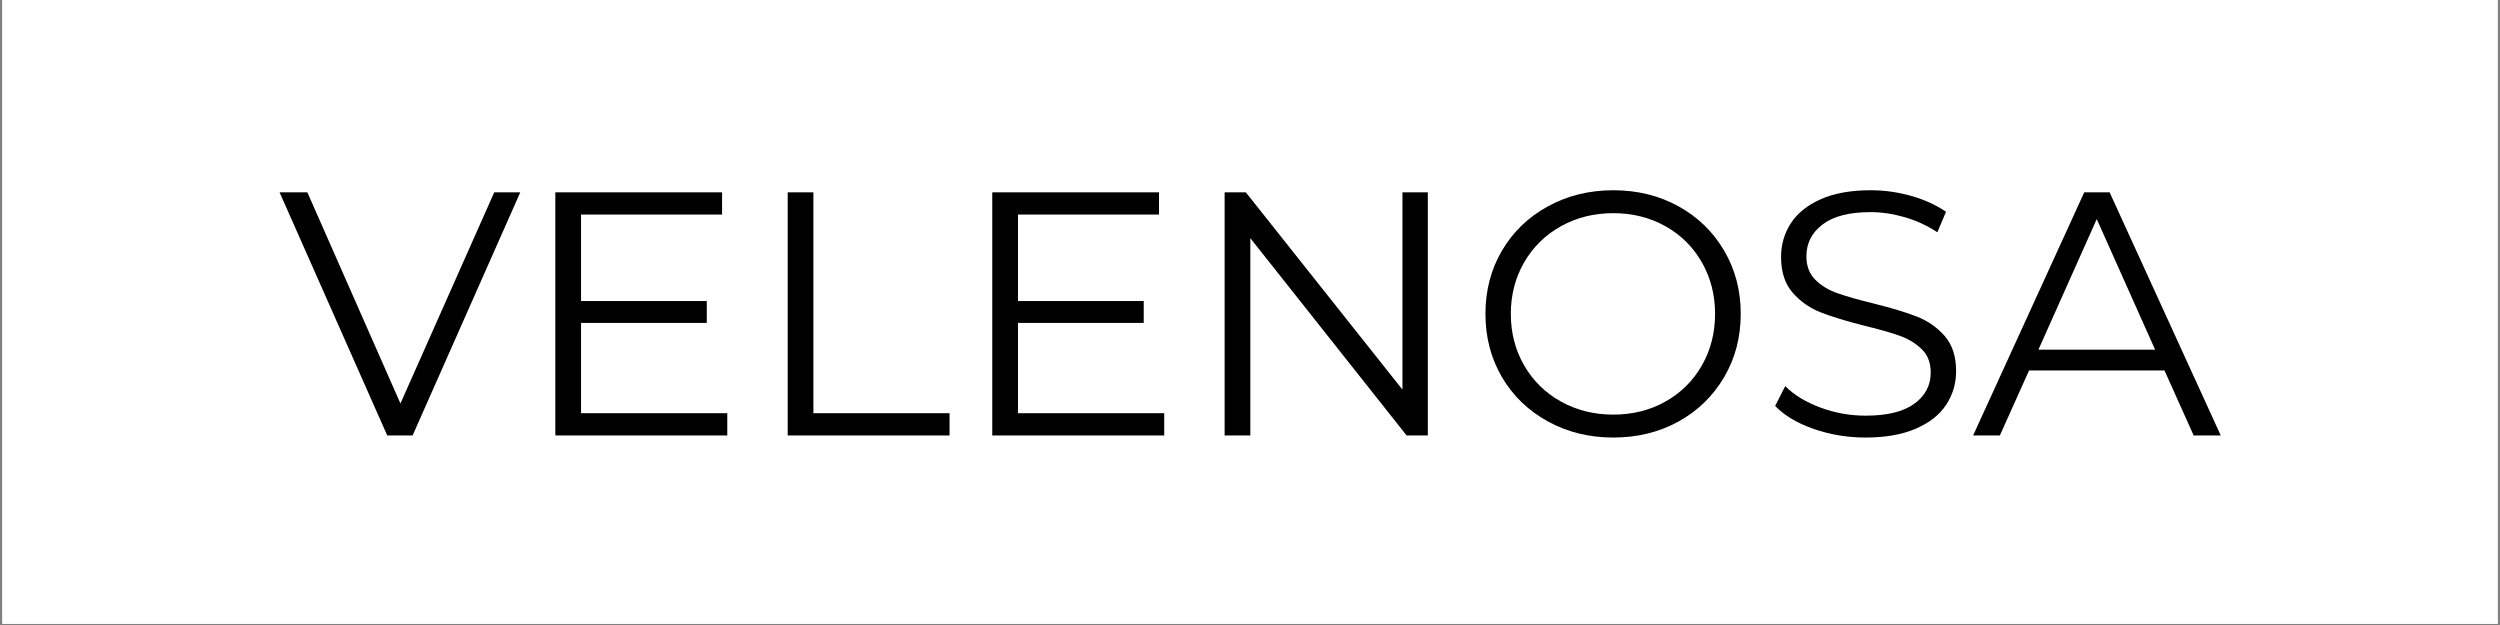
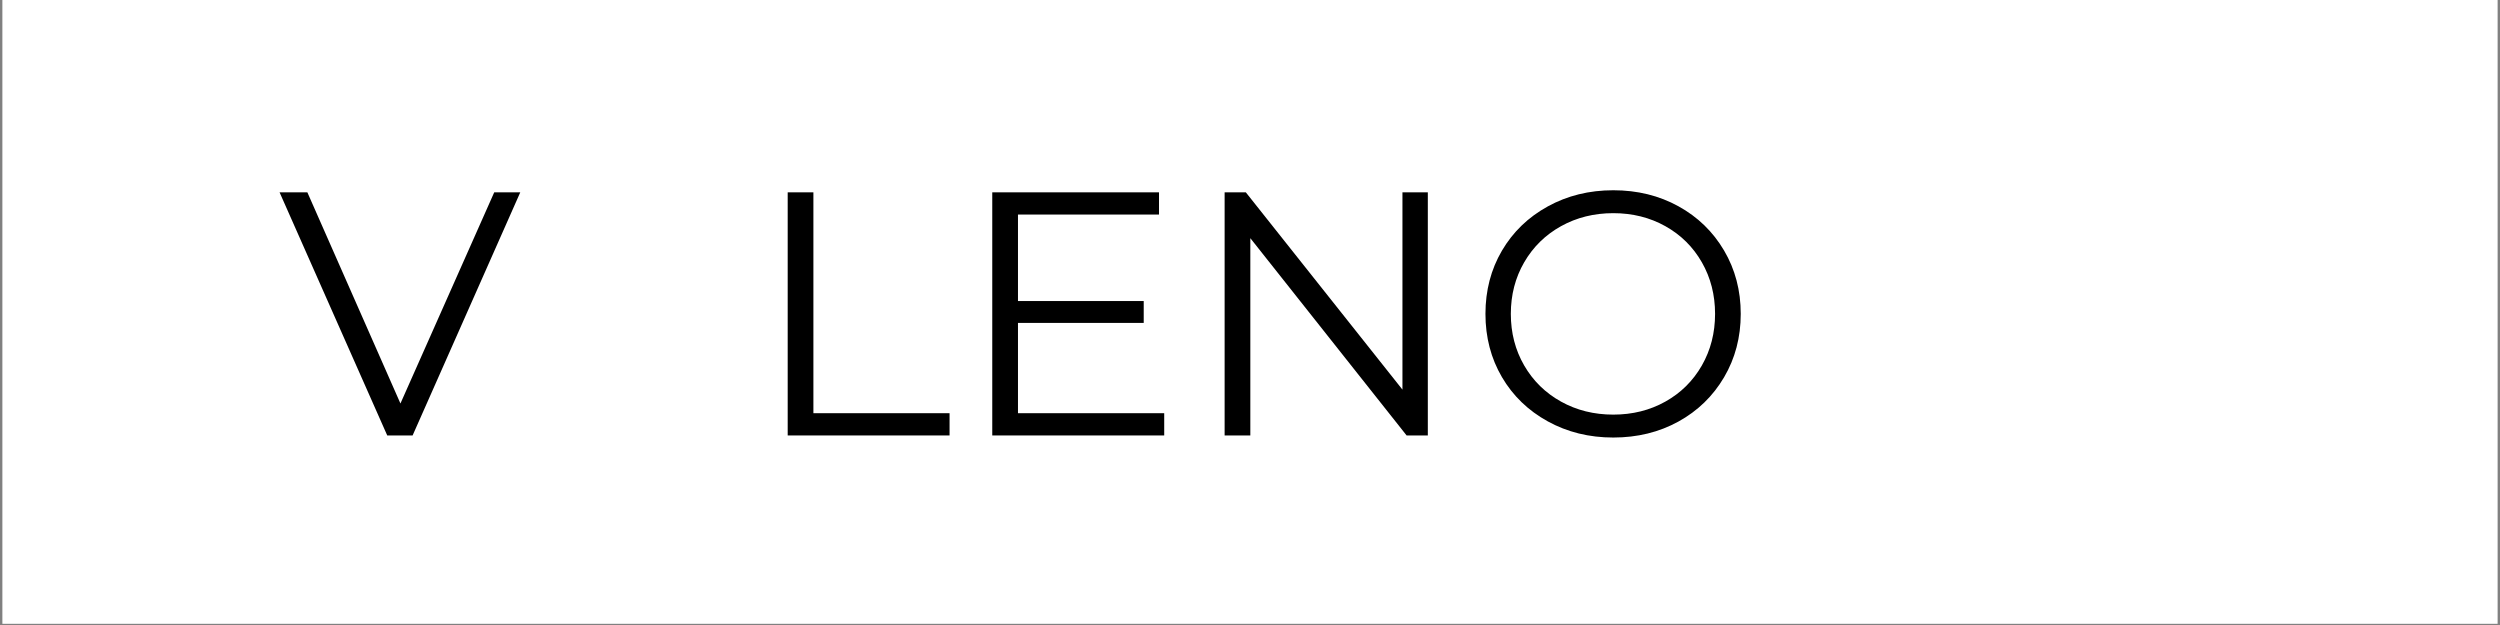
<svg xmlns="http://www.w3.org/2000/svg" version="1.2" preserveAspectRatio="xMidYMid meet" height="350" viewBox="0 0 1050 262.5" zoomAndPan="magnify" width="1400">
  <rect x="0" y="0" width="1050" height="262.5" fill="#808080" stroke="none" />
  <defs />
  <g id="66b10d33bf">
-     <path d="M 1 0 L 1049 0 L 1049 262 L 1 262 Z M 1 0" style="stroke:none;fill-rule:nonzero;fill:#ffffff;fill-opacity:1;" />
    <path d="M 1 0 L 1049 0 L 1049 262 L 1 262 Z M 1 0" style="stroke:none;fill-rule:nonzero;fill:#ffffff;fill-opacity:1;" />
    <g style="fill:#000000;fill-opacity:1;">
      <g transform="translate(116.982, 182.89)">
        <path d="M 101.531 -102.109 L 56.312 0 L 45.656 0 L 0.438 -102.109 L 12.109 -102.109 L 51.203 -13.422 L 90.594 -102.109 Z M 101.531 -102.109" style="stroke:none" />
      </g>
    </g>
    <g style="fill:#000000;fill-opacity:1;">
      <g transform="translate(216.614, 182.89)">
-         <path d="M 88.844 -9.344 L 88.844 0 L 16.625 0 L 16.625 -102.109 L 86.656 -102.109 L 86.656 -92.781 L 27.422 -92.781 L 27.422 -56.453 L 80.234 -56.453 L 80.234 -47.266 L 27.422 -47.266 L 27.422 -9.344 Z M 88.844 -9.344" style="stroke:none" />
-       </g>
+         </g>
    </g>
    <g style="fill:#000000;fill-opacity:1;">
      <g transform="translate(314.205, 182.89)">
        <path d="M 16.625 -102.109 L 27.422 -102.109 L 27.422 -9.344 L 84.609 -9.344 L 84.609 0 L 16.625 0 Z M 16.625 -102.109" style="stroke:none" />
      </g>
    </g>
    <g style="fill:#000000;fill-opacity:1;">
      <g transform="translate(400.126, 182.89)">
        <path d="M 88.844 -9.344 L 88.844 0 L 16.625 0 L 16.625 -102.109 L 86.656 -102.109 L 86.656 -92.781 L 27.422 -92.781 L 27.422 -56.453 L 80.234 -56.453 L 80.234 -47.266 L 27.422 -47.266 L 27.422 -9.344 Z M 88.844 -9.344" style="stroke:none" />
      </g>
    </g>
    <g style="fill:#000000;fill-opacity:1;">
      <g transform="translate(497.716, 182.89)">
        <path d="M 101.969 -102.109 L 101.969 0 L 93.062 0 L 27.422 -82.859 L 27.422 0 L 16.625 0 L 16.625 -102.109 L 25.531 -102.109 L 91.312 -19.25 L 91.312 -102.109 Z M 101.969 -102.109" style="stroke:none" />
      </g>
    </g>
    <g style="fill:#000000;fill-opacity:1;">
      <g transform="translate(616.313, 182.89)">
        <path d="M 61.266 0.875 C 51.148 0.875 41.984 -1.383 33.766 -5.906 C 25.547 -10.426 19.125 -16.625 14.5 -24.5 C 9.883 -32.383 7.578 -41.238 7.578 -51.062 C 7.578 -60.883 9.883 -69.734 14.5 -77.609 C 19.125 -85.484 25.547 -91.68 33.766 -96.203 C 41.984 -100.723 51.148 -102.984 61.266 -102.984 C 71.379 -102.984 80.492 -100.742 88.609 -96.266 C 96.734 -91.797 103.129 -85.598 107.797 -77.672 C 112.461 -69.754 114.797 -60.883 114.797 -51.062 C 114.797 -41.238 112.461 -32.363 107.797 -24.438 C 103.129 -16.508 96.734 -10.305 88.609 -5.828 C 80.492 -1.359 71.379 0.875 61.266 0.875 Z M 61.266 -8.75 C 69.336 -8.75 76.629 -10.57 83.141 -14.219 C 89.66 -17.863 94.77 -22.922 98.469 -29.391 C 102.164 -35.859 104.016 -43.082 104.016 -51.062 C 104.016 -59.031 102.164 -66.25 98.469 -72.719 C 94.77 -79.188 89.66 -84.242 83.141 -87.891 C 76.629 -91.535 69.336 -93.359 61.266 -93.359 C 53.191 -93.359 45.875 -91.535 39.312 -87.891 C 32.75 -84.242 27.594 -79.188 23.844 -72.719 C 20.102 -66.25 18.234 -59.031 18.234 -51.062 C 18.234 -43.082 20.102 -35.859 23.844 -29.391 C 27.594 -22.922 32.75 -17.863 39.312 -14.219 C 45.875 -10.57 53.191 -8.75 61.266 -8.75 Z M 61.266 -8.75" style="stroke:none" />
      </g>
    </g>
    <g style="fill:#000000;fill-opacity:1;">
      <g transform="translate(738.702, 182.89)">
-         <path d="M 44.781 0.875 C 37.195 0.875 29.926 -0.336 22.969 -2.766 C 16.02 -5.203 10.648 -8.414 6.859 -12.406 L 11.094 -20.719 C 14.781 -17.02 19.688 -14.023 25.812 -11.734 C 31.945 -9.453 38.27 -8.312 44.781 -8.312 C 53.926 -8.312 60.781 -9.988 65.344 -13.344 C 69.914 -16.695 72.203 -21.051 72.203 -26.406 C 72.203 -30.488 70.961 -33.742 68.484 -36.172 C 66.004 -38.609 62.961 -40.484 59.359 -41.797 C 55.766 -43.109 50.758 -44.539 44.344 -46.094 C 36.664 -48.039 30.539 -49.91 25.969 -51.703 C 21.395 -53.504 17.477 -56.254 14.219 -59.953 C 10.969 -63.648 9.344 -68.66 9.344 -74.984 C 9.344 -80.141 10.703 -84.832 13.422 -89.062 C 16.141 -93.289 20.316 -96.664 25.953 -99.188 C 31.598 -101.719 38.602 -102.984 46.969 -102.984 C 52.801 -102.984 58.516 -102.18 64.109 -100.578 C 69.703 -98.973 74.539 -96.758 78.625 -93.938 L 74.984 -85.344 C 70.703 -88.156 66.129 -90.266 61.266 -91.672 C 56.398 -93.086 51.633 -93.797 46.969 -93.797 C 38.02 -93.797 31.285 -92.066 26.766 -88.609 C 22.242 -85.16 19.984 -80.711 19.984 -75.266 C 19.984 -71.18 21.223 -67.898 23.703 -65.422 C 26.18 -62.941 29.289 -61.047 33.031 -59.734 C 36.781 -58.422 41.816 -56.988 48.141 -55.438 C 55.629 -53.582 61.68 -51.754 66.297 -49.953 C 70.922 -48.16 74.836 -45.441 78.047 -41.797 C 81.254 -38.148 82.859 -33.211 82.859 -26.984 C 82.859 -21.828 81.473 -17.133 78.703 -12.906 C 75.93 -8.676 71.676 -5.32 65.938 -2.844 C 60.195 -0.363 53.145 0.875 44.781 0.875 Z M 44.781 0.875" style="stroke:none" />
-       </g>
+         </g>
    </g>
    <g style="fill:#000000;fill-opacity:1;">
      <g transform="translate(828.416, 182.89)">
-         <path d="M 80.672 -27.281 L 23.781 -27.281 L 11.531 0 L 0.297 0 L 46.969 -102.109 L 57.625 -102.109 L 104.297 0 L 92.922 0 Z M 76.734 -36.031 L 52.219 -90.875 L 27.719 -36.031 Z M 76.734 -36.031" style="stroke:none" />
-       </g>
+         </g>
    </g>
  </g>
</svg>